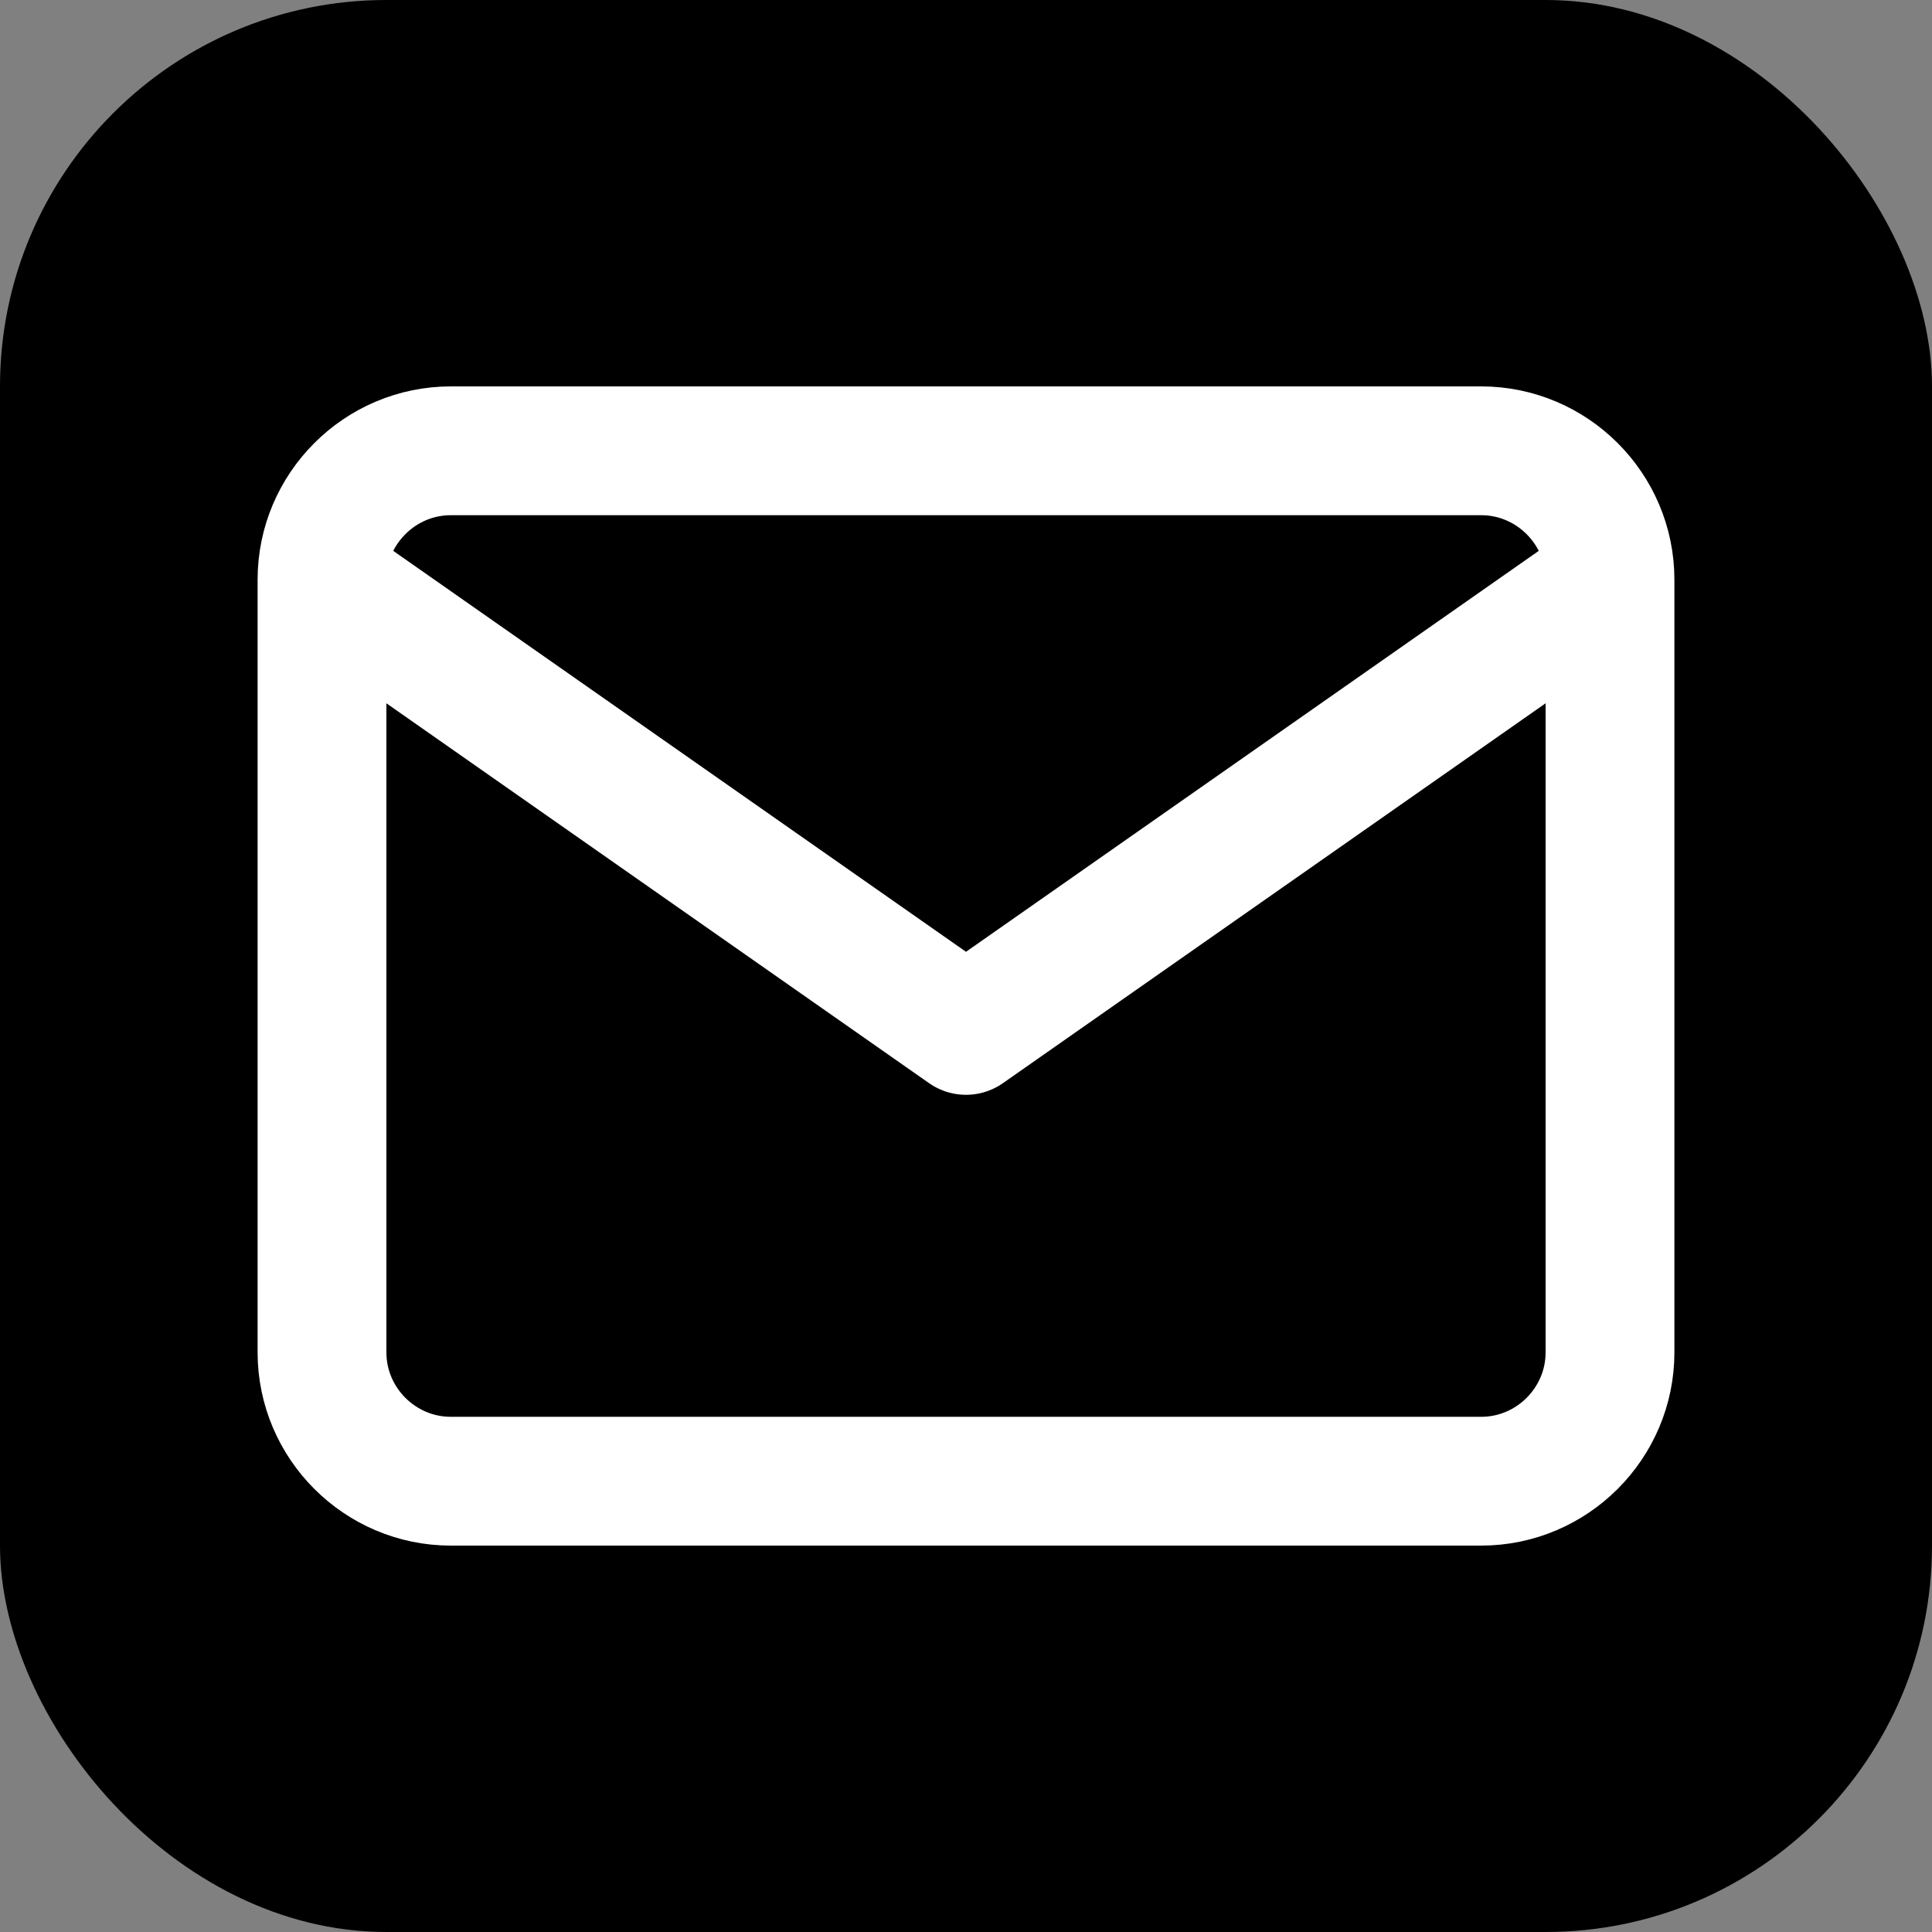
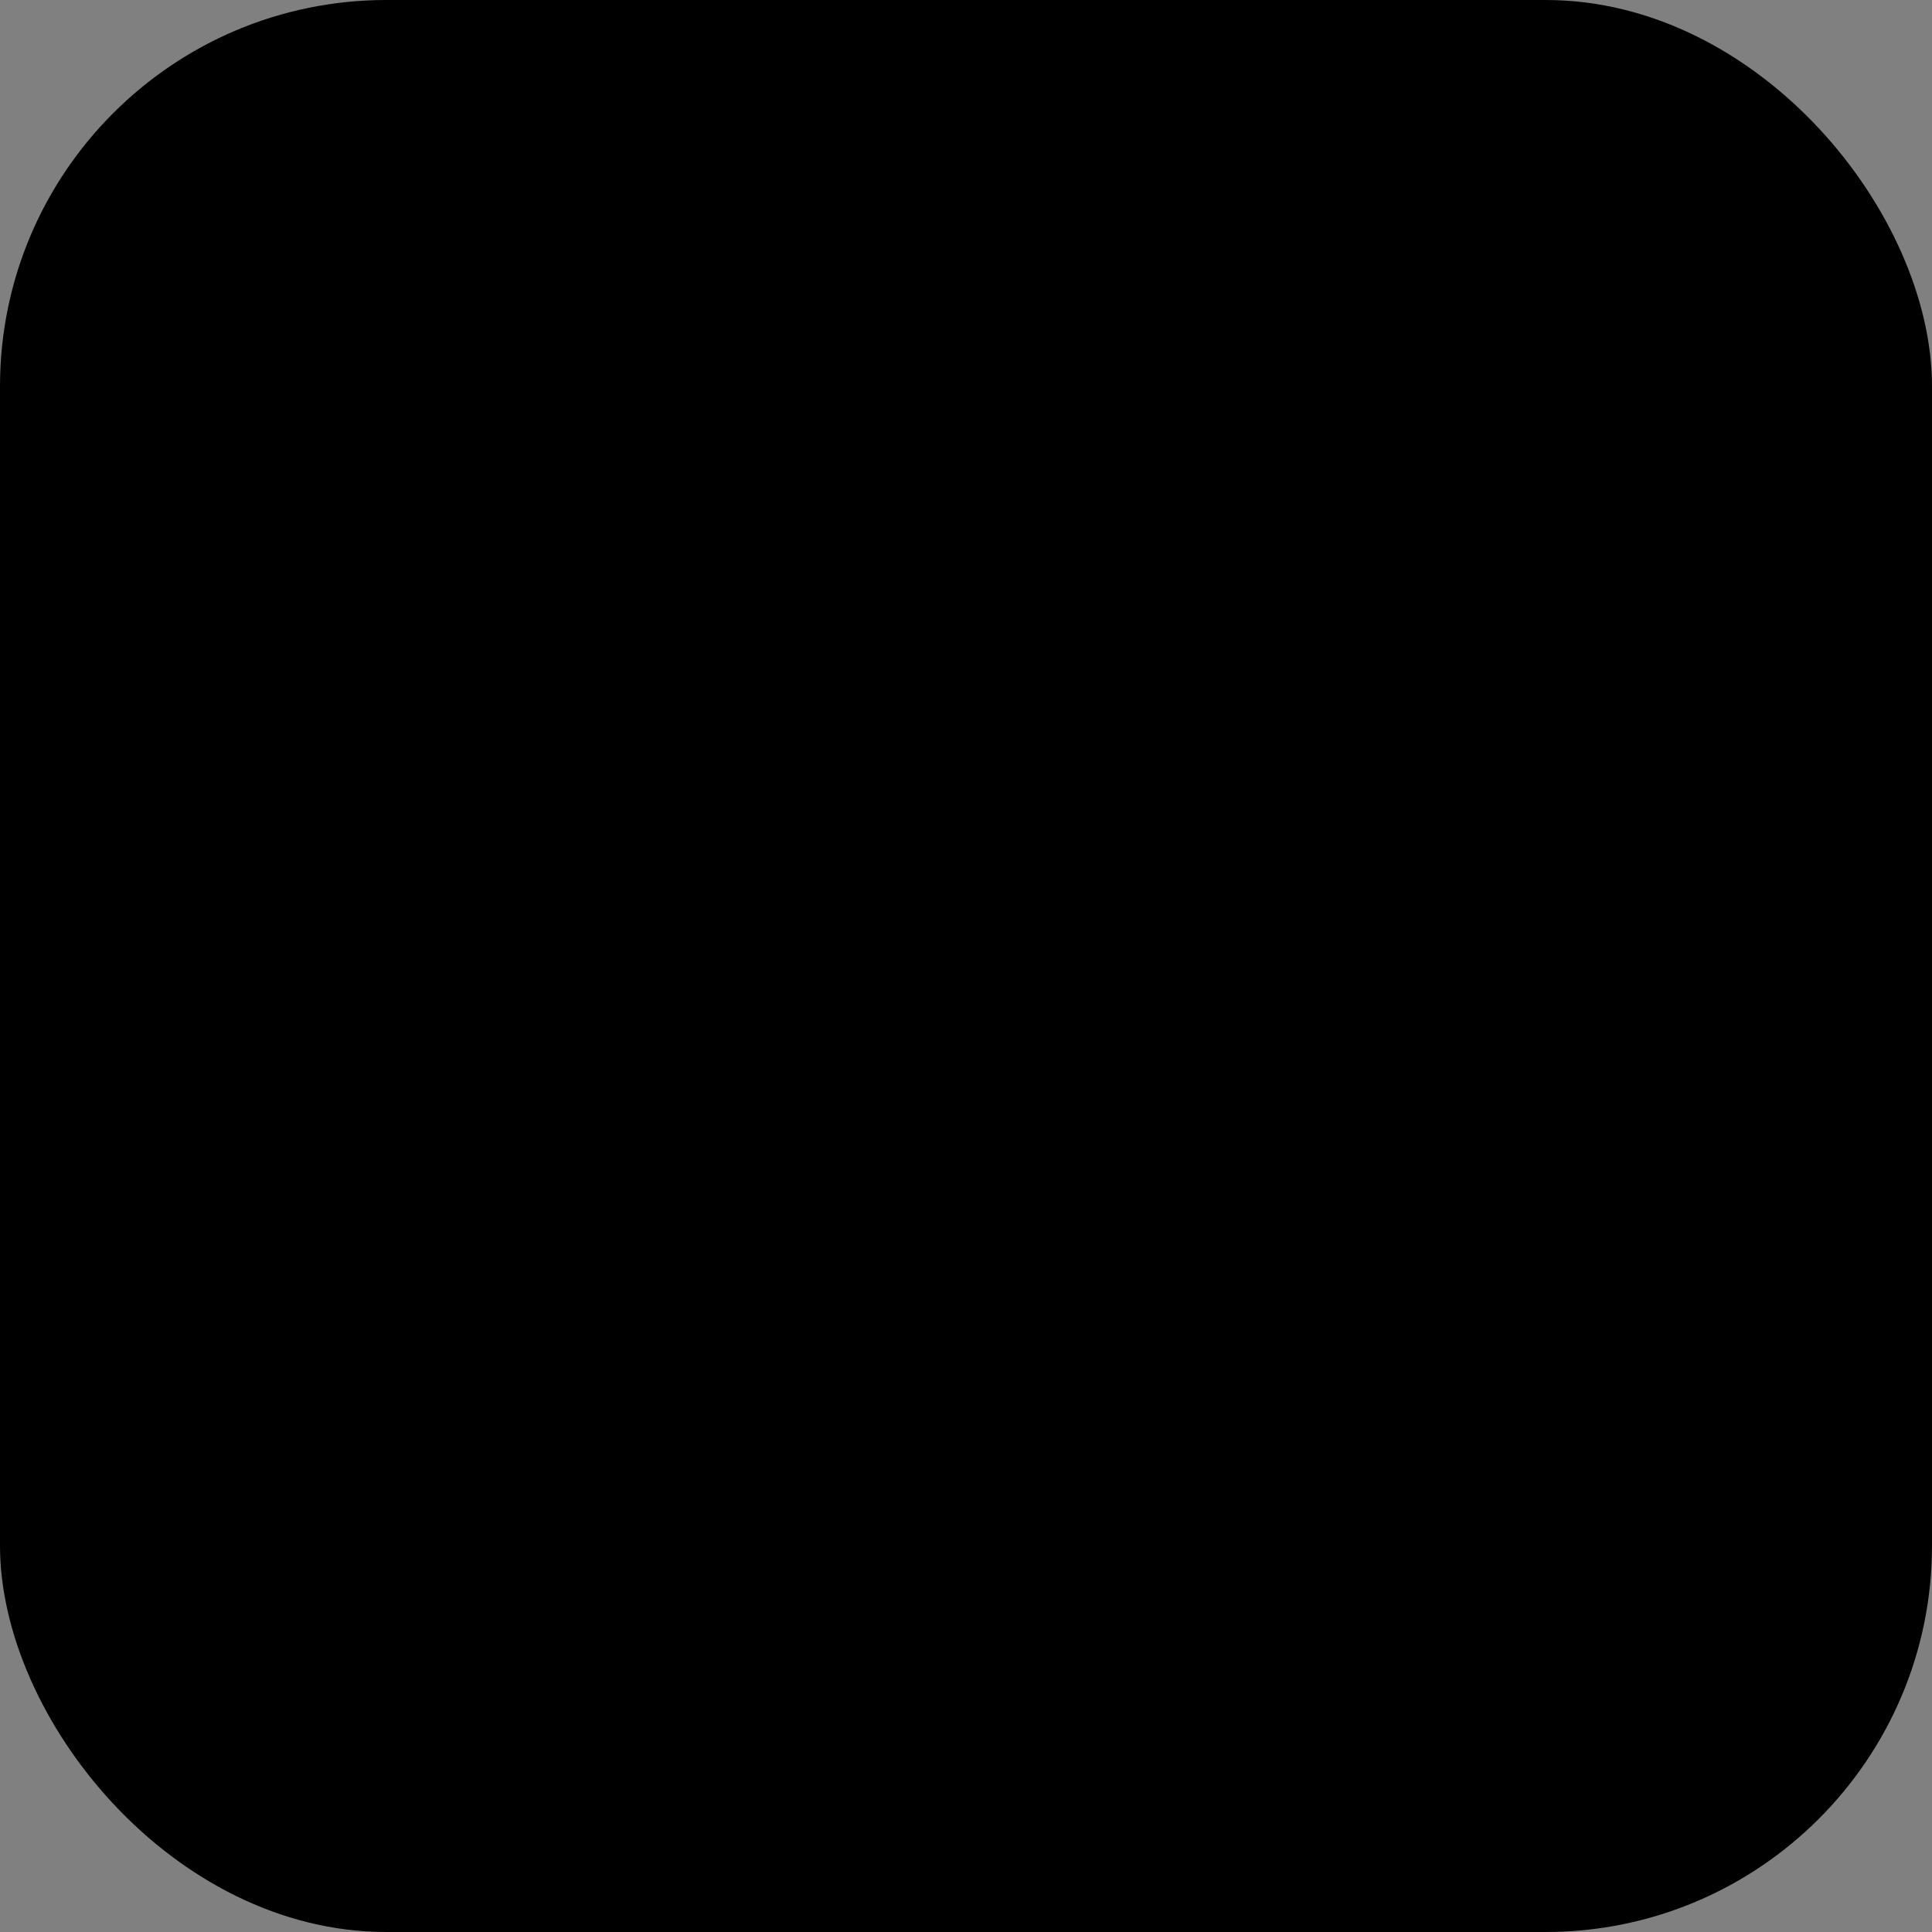
<svg xmlns="http://www.w3.org/2000/svg" width="30" height="30" viewBox="0 0 30 30" fill="none">
  <rect x="0" y="0" width="30" height="30" fill="#808080" stroke="none" />
  <rect width="30" height="30" rx="6" fill="black" />
-   <path d="M25 9C25 7.9 24.1 7 23 7H7C5.9 7 5 7.9 5 9M25 9V21C25 22.1 24.1 23 23 23H7C5.9 23 5 22.1 5 21V9M25 9L15 16L5 9" stroke="white" stroke-width="2" stroke-linecap="round" stroke-linejoin="round" />
</svg>